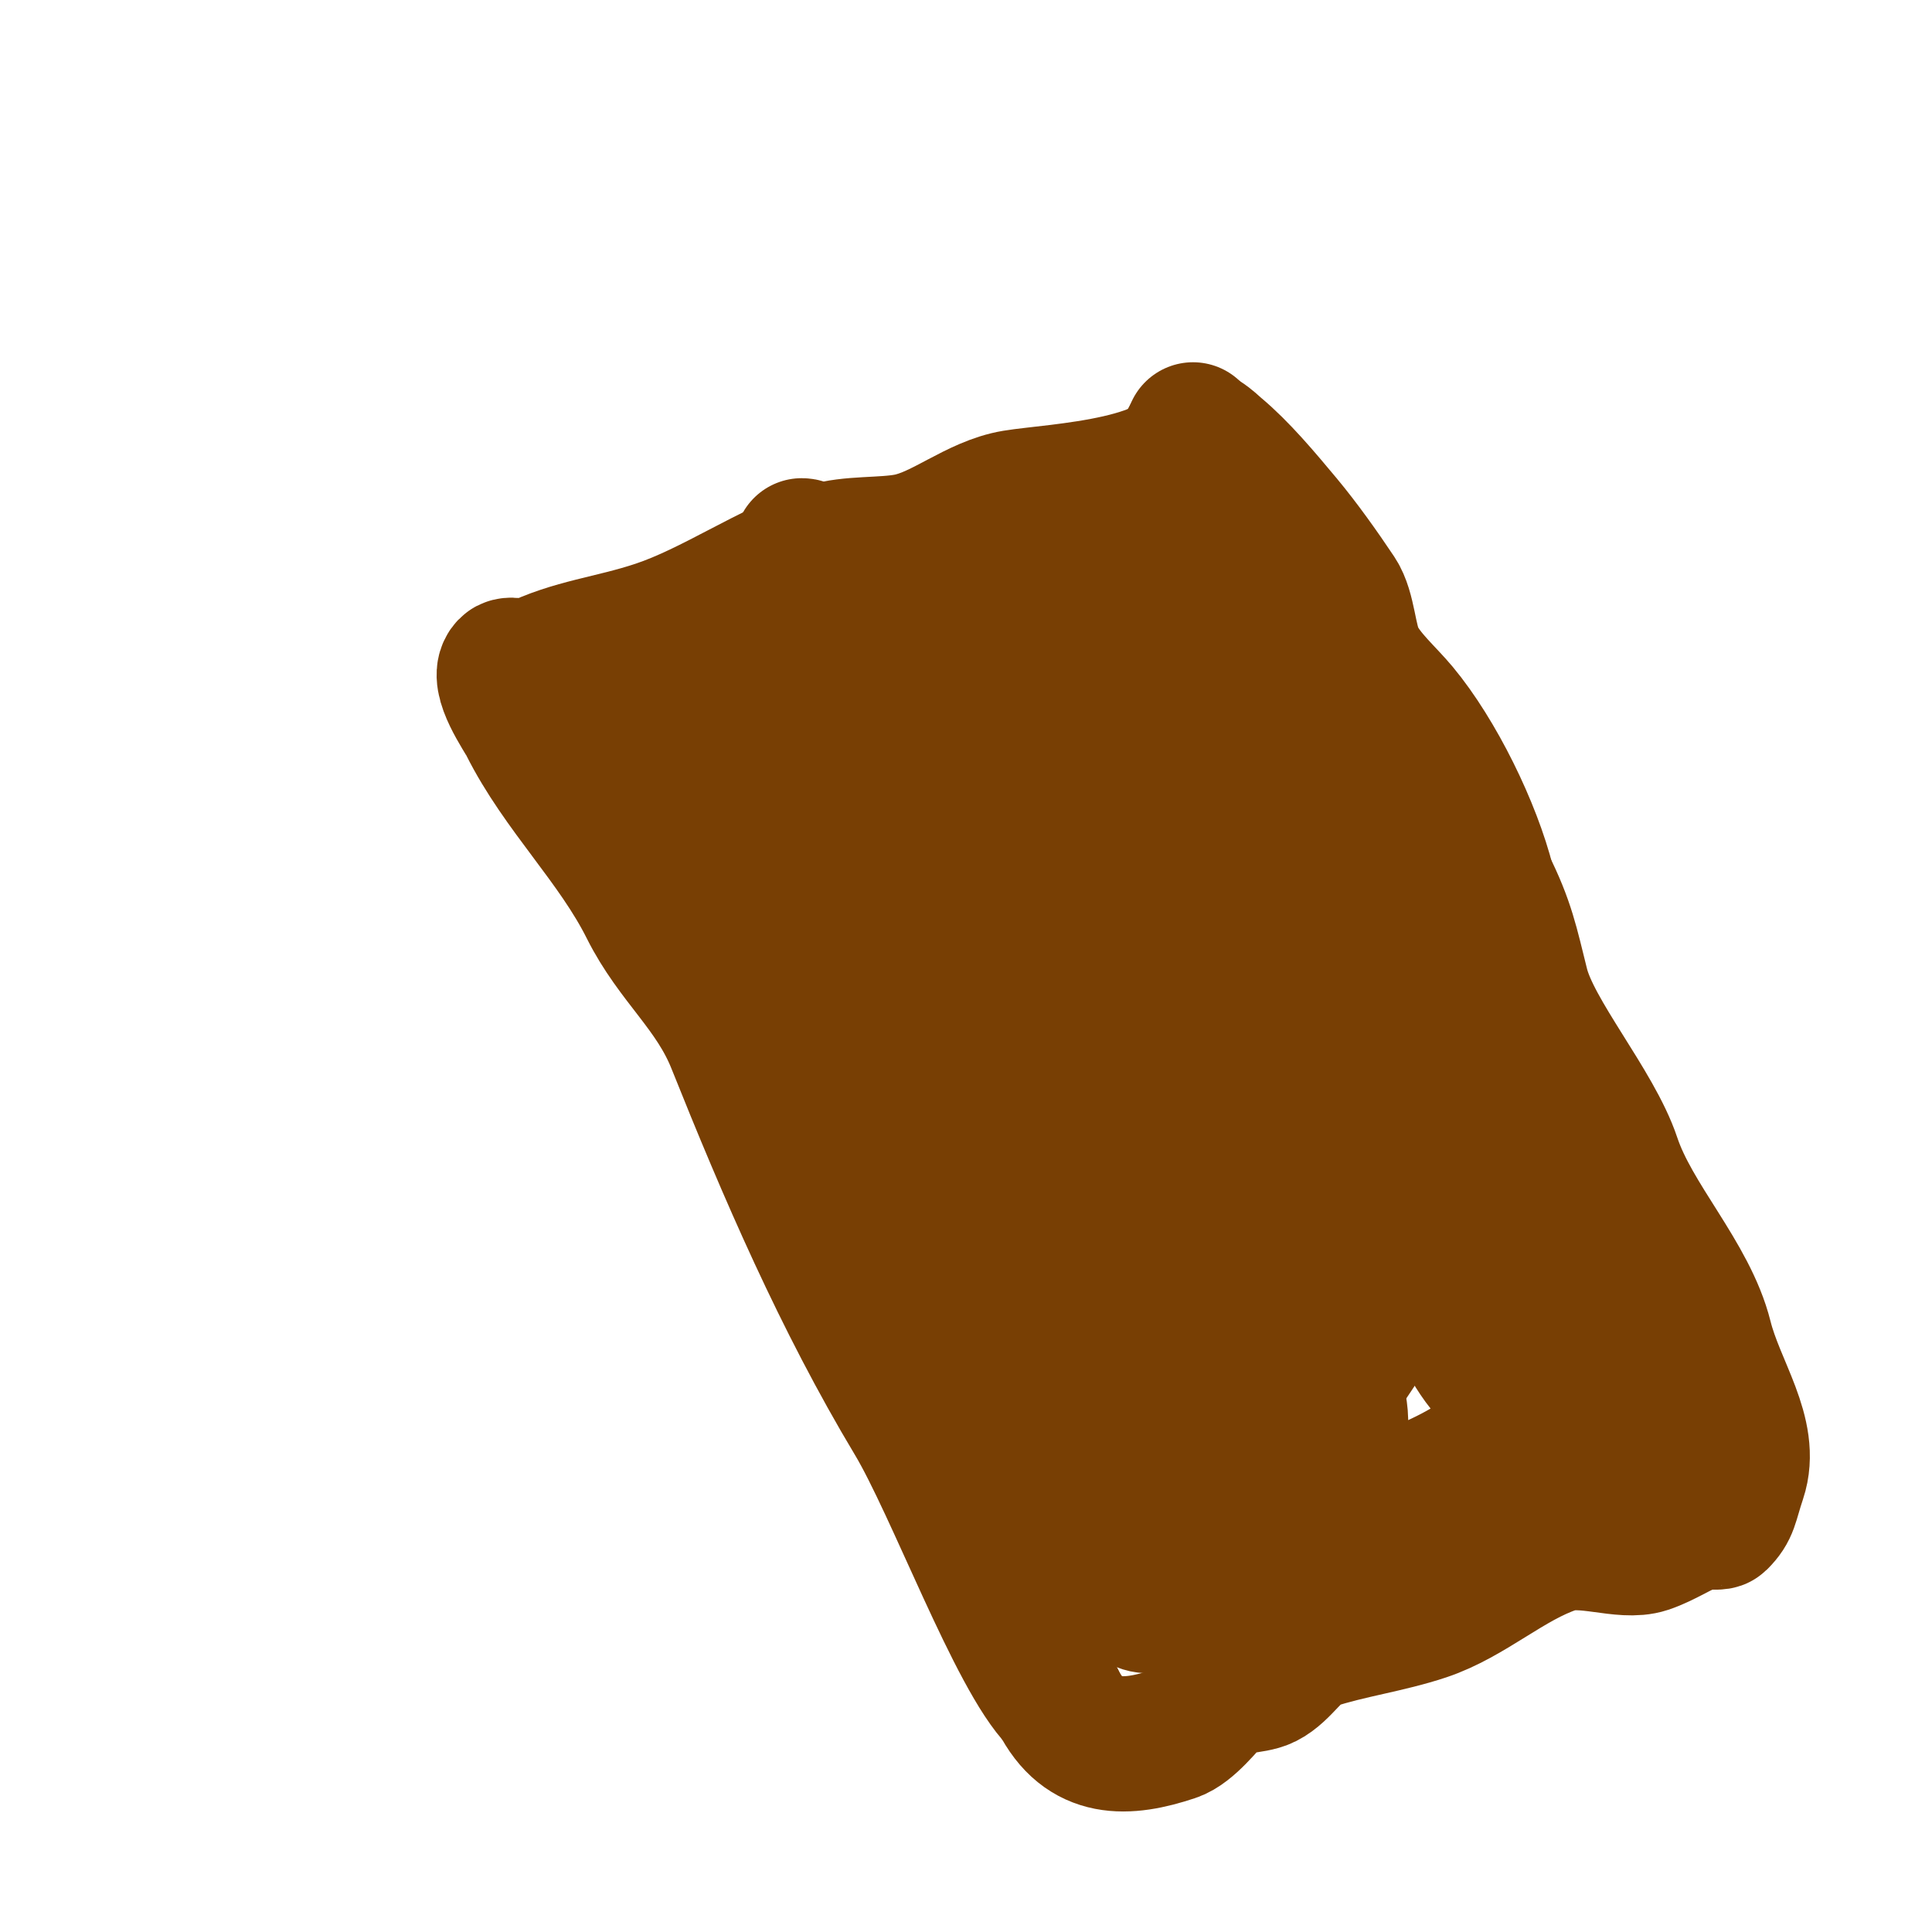
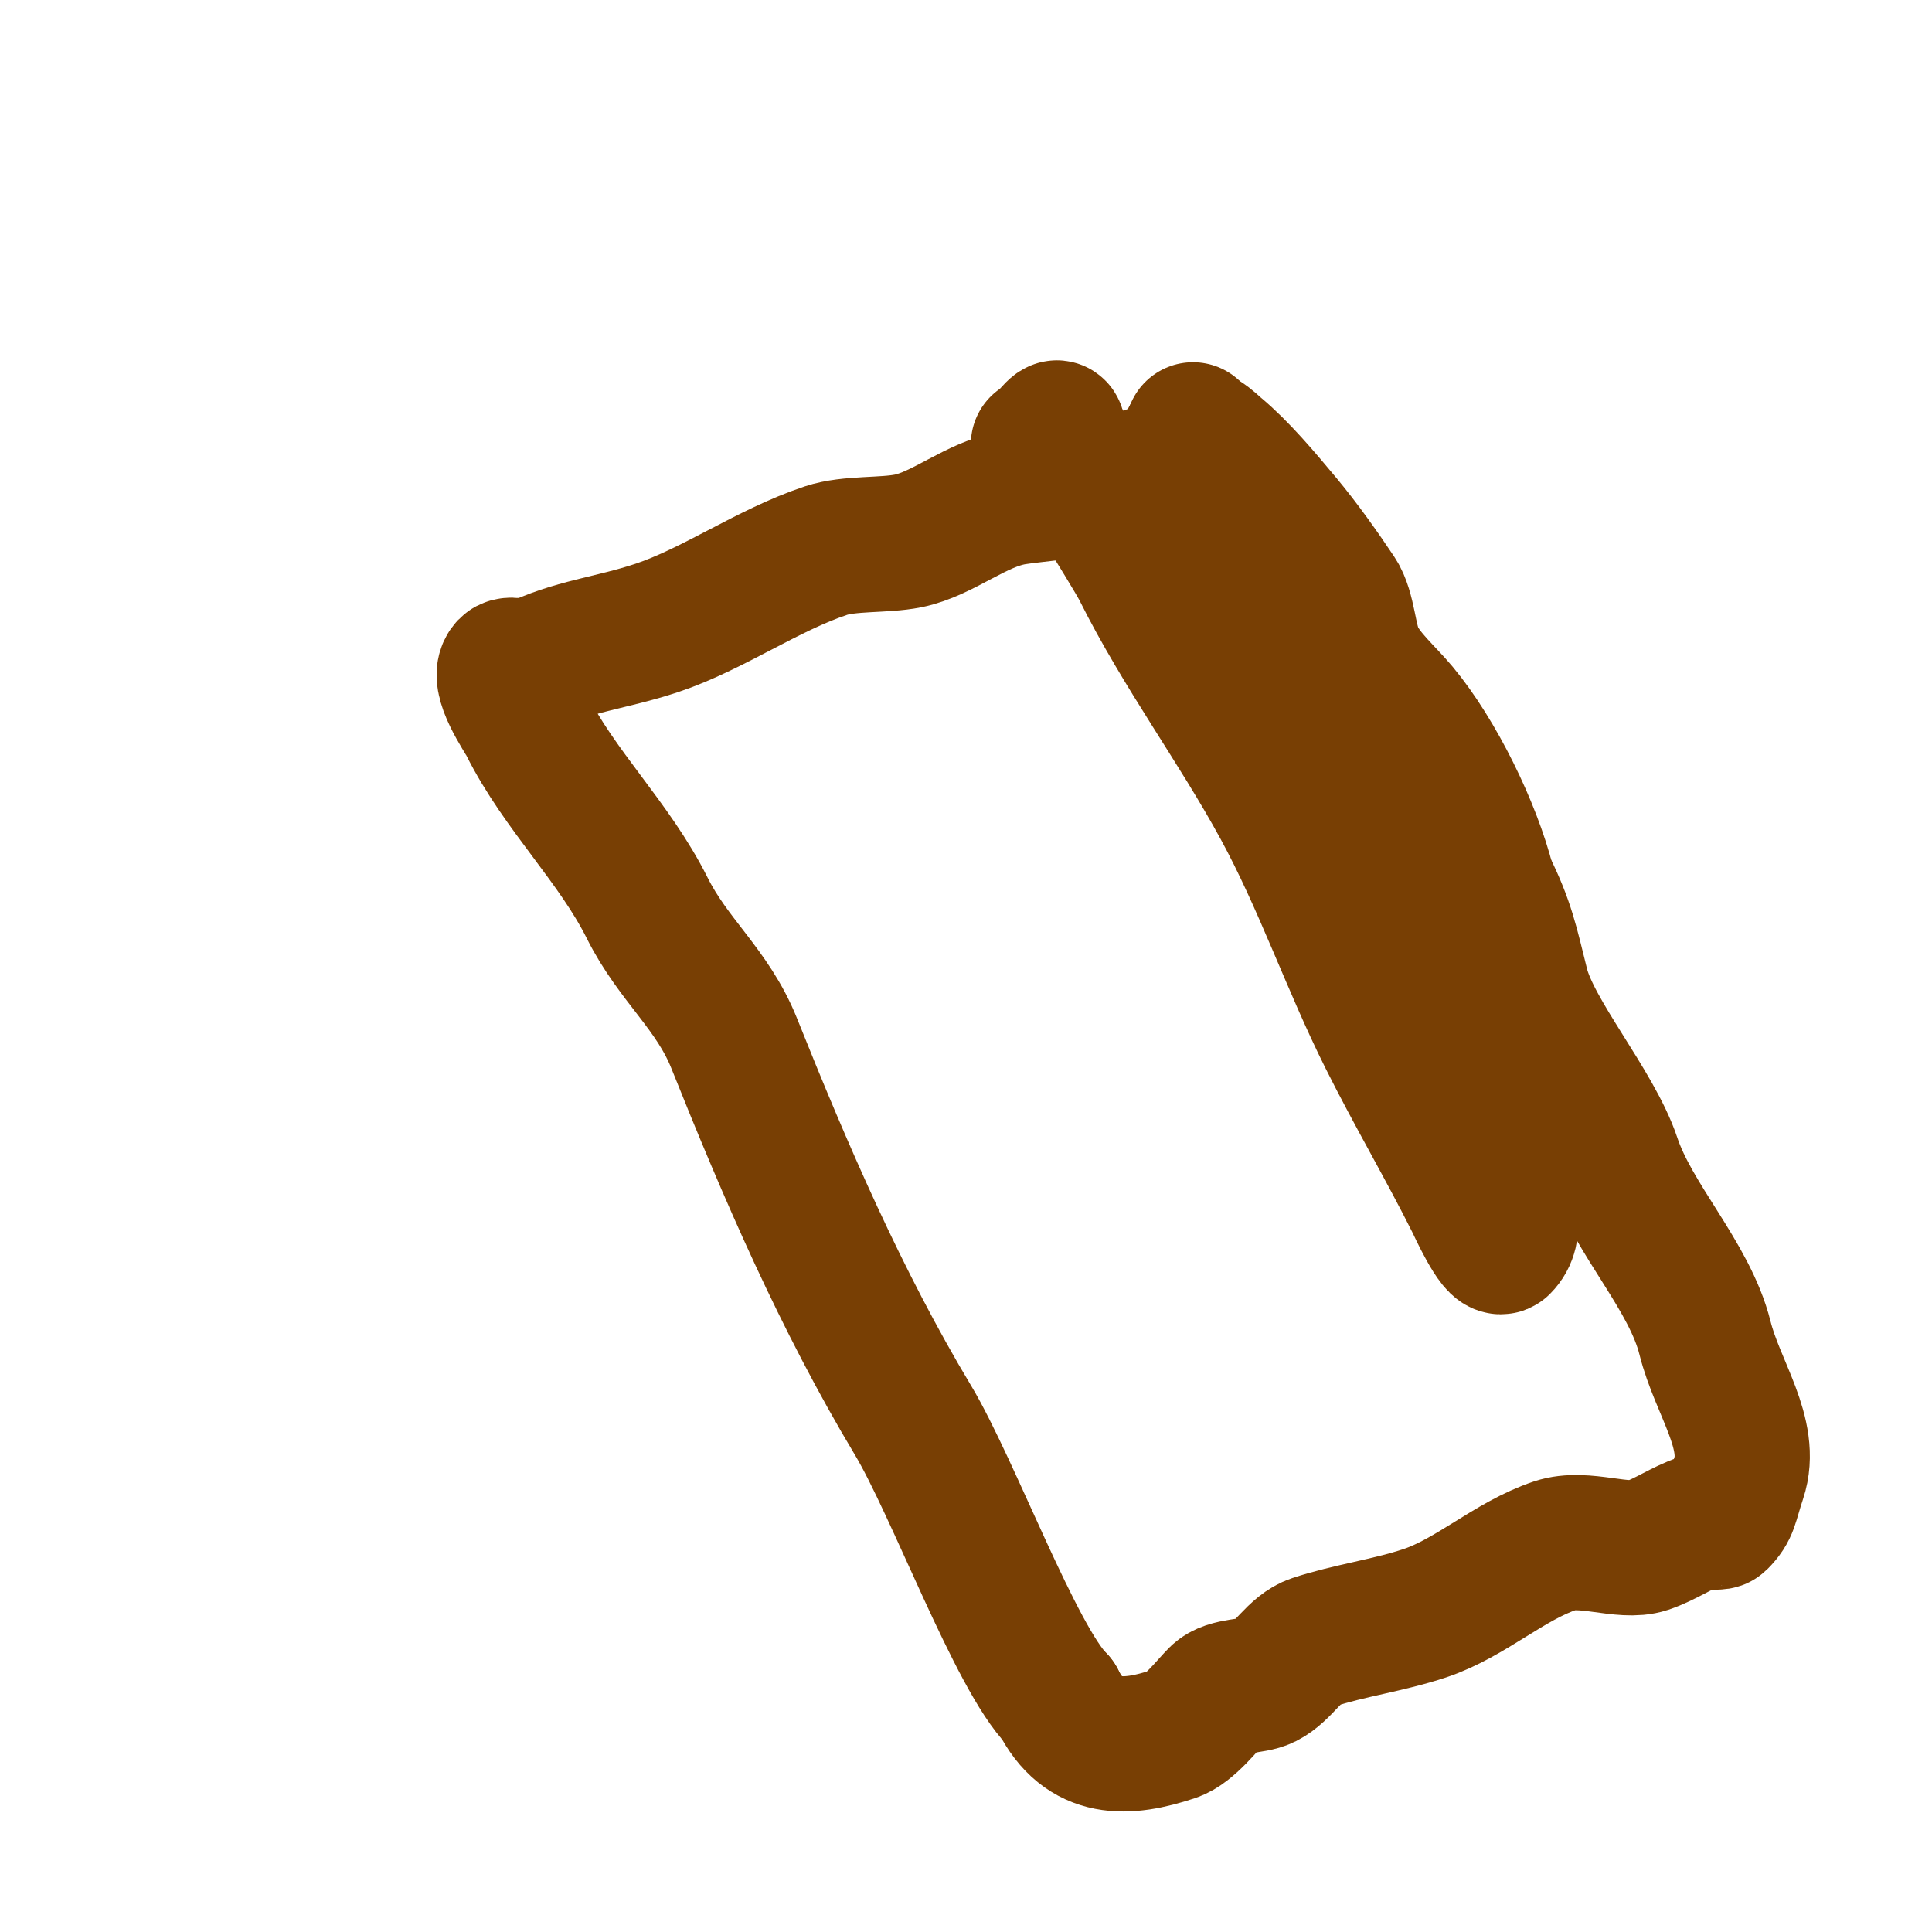
<svg xmlns="http://www.w3.org/2000/svg" viewBox="0 0 400 400" version="1.1">
  <g fill="none" stroke="#783f04" stroke-width="3" stroke-linecap="round" stroke-linejoin="round">
-     <path d="M242,91c-4.274,0 -10.587,3.739 -15,5c-4.059,1.16 -7.973,0.658 -12,2c-15.155,5.052 -27.586,16.594 -42,23c-6.928,3.079 -12.93,0.99 -20,2c-11.492,1.642 -27.482,6.482 -35,14" />
-   </g>
+     </g>
  <g fill="none" stroke="#783f04" stroke-width="28" stroke-linecap="round" stroke-linejoin="round">
    <path d="M247,89c0,11.575 -28.884,12.647 -37,14c-7.893,1.315 -14.73,7.546 -22,9c-5.088,1.018 -12.151,0.384 -17,2c-12.123,4.041 -23.334,12.111 -35,16c-9.494,3.165 -17.486,3.743 -26,8c-1.049,0.525 -4.202,-0.798 -5,0c-2.426,2.426 3.168,10.337 4,12c6.839,13.678 18.185,24.37 25,38c5.426,10.851 13.525,16.813 18,28c10.56,26.4 22.137,53.228 37,78c8.315,13.858 21.341,49.341 30,58" />
    <path d="M219,352c5.386,10.772 14.293,10.236 24,7c3.287,-1.096 6.94,-5.94 9,-8c2.233,-2.233 7.367,-1.683 10,-3c3.805,-1.903 6.006,-6.669 10,-8c7.173,-2.391 15.427,-3.476 23,-6c9.509,-3.17 17.5,-10.833 27,-14c5.989,-1.996 14.007,1.664 19,0c3.789,-1.263 7.224,-3.741 11,-5c0.202,-0.067 3.667,0.333 4,0c2.497,-2.497 2.206,-3.618 4,-9c3.033,-9.098 -4.406,-18.622 -7,-29c-3.202,-12.808 -14.818,-24.455 -19,-37c-3.747,-11.24 -16.487,-25.95 -19,-36c-2.136,-8.544 -2.935,-12.87 -7,-21" />
-     <path d="M308,183c-2.877,-11.507 -10.418,-26.901 -18,-36c-2.889,-3.467 -6.975,-6.95 -9,-11c-1.775,-3.551 -1.796,-9.693 -4,-13c-3.258,-4.887 -7.194,-10.432 -11,-15c-4.392,-5.27 -9.187,-10.989 -14,-15c-1.037,-0.864 -4.665,-4.67 -6,-2c-5.574,11.147 18.959,33.758 24,43c15.558,28.523 26.253,59.258 39,89c5.359,12.505 15.198,21.693 19,35c1.763,6.172 5.091,12.274 7,18c1.315,3.945 -0.831,8.674 0,12c1.107,4.43 3.393,9.607 0,13c-1.297,1.297 -5.763,-8.526 -6,-9c-5.716,-11.431 -12.252,-22.504 -18,-34c-7.833,-15.666 -13.55,-32.508 -22,-48c-9.176,-16.823 -20.427,-31.854 -29,-49c-2.001,-4.003 -17,-27.301 -17,-29c0,-1.667 -2.419,2.473 -4,3" />
-     <path d="M225,128c0.333,0.333 0.543,0.886 1,1c0.97,0.243 2.03,-0.243 3,0c0.478,0.12 12.525,4.951 13,4c0.491,-0.983 -5.513,-4.652 -6,-5c-2.632,-1.88 -18.673,-14.775 -21,-14c-1.703,0.568 1.197,3.394 2,5c1.135,2.271 1.796,4.765 3,7c6.098,11.324 15.583,24.461 24,34c2.344,2.657 5.494,4.494 8,7c2.028,2.028 7.565,8.282 5,7c-7.879,-3.939 -14.57,-14.183 -21,-20c-6.959,-6.296 -17.899,-15.6 -26,-21c-0.05,-0.033 -16.325,-10.7 -17,-8c-1.281,5.126 7.124,11.549 10,15c8.939,10.727 17.981,21.342 27,32c2.153,2.545 6,4.667 6,8c0,0.471 -0.642,-0.693 -1,-1c-1.977,-1.694 -4.023,-3.306 -6,-5c-6.095,-5.224 -11.959,-10.714 -18,-16c-4.955,-4.335 -28.766,-26 -37,-26c-0.943,0 1.276,1.396 2,2c1.28,1.067 2.587,2.117 4,3c3.803,2.377 7.611,3 12,3" />
-     <path d="M166,113c2.312,0 1.366,5.605 2,7c1.876,4.127 5.385,7.296 8,11c15.019,21.277 37.095,37.417 50,60c3.562,6.234 5.729,13.188 8,20c0.745,2.236 3.311,6.538 1,7c-5.828,1.166 -28.639,-23.733 -31,-26c-13.936,-13.379 -27.821,-26.871 -42,-40c-2.144,-1.985 -12.737,-12.105 -17,-14c-0.681,-0.303 -2.277,0.308 -2,1c1.84,4.601 6.99,7.064 10,11c2.472,3.232 4.743,6.615 7,10c8.678,13.018 19.027,24.889 29,37c4.632,5.625 6.084,6.168 9,12c0.233,0.466 2.257,4.549 0,5c-5.992,1.198 -16.814,-9.451 -20,-12c-11.343,-9.074 -19.779,-20.779 -30,-31c-8.812,-8.812 -18.166,-17.166 -27,-26c-0.333,-0.333 0.69,0.645 1,1c2.024,2.313 3.987,4.678 6,7c2.321,2.678 4.766,5.25 7,8c5.553,6.835 9.291,15.012 13,23c16.796,36.177 43.538,63.734 65,97c3.725,5.774 6.734,12.246 8,19c0.434,2.317 0.74,4.657 1,7c0.11,0.994 1,3 0,3c-1.34,0 -3.983,-10.961 -4,-11c-7.945,-18.16 -19.176,-34.745 -27,-53c-3.173,-7.404 -6.57,-14.711 -10,-22c-0.764,-1.624 -1.507,-3.274 -2,-5c-0.183,-0.641 -0.632,-2.211 0,-2c5.217,1.739 14.586,15.666 17,19c11.841,16.352 23.871,33.42 32,52c3.425,7.828 5.634,16.147 9,24c1,2.333 5.539,7 3,7c-7.237,0 -7.077,-7.309 -9,-15c-4.692,-18.77 -7.153,-37.74 -14,-56c-1.523,-4.06 -11.476,-21.571 -10,-26c0.211,-0.632 1.381,-0.248 2,0c2.853,1.141 8.034,6.863 9,8c3.844,4.522 7.631,9.114 11,14c11.704,16.97 18.531,36.593 25,56c2.404,7.211 3.912,14.691 6,22c0.579,2.027 3.491,7.491 2,6c-15.436,-15.436 -26.019,-65.13 -33,-85c-1.521,-4.33 -12.99,-32.508 -7,-37c6.619,-4.964 18.679,15.135 20,17c11.697,16.514 18.726,34.209 26,53c1.676,4.33 3.347,8.661 5,13c1.014,2.661 1.843,5.397 3,8c0.191,0.431 0.851,1.447 1,1c1.7,-5.099 -0.946,-10.73 -2,-16c-4.429,-22.147 -12.585,-42.971 -23,-63c-0.671,-1.29 -14.491,-21.502 -7,-23c6.289,-1.258 15.105,6.105 19,10c12.573,12.573 26.727,29.515 34,46c2.681,6.077 3.968,12.677 6,19c0.968,3.011 1.936,6.022 3,9c0.604,1.69 3.269,6.269 2,5c-4.972,-4.972 -7.326,-12.005 -11,-18c-10.85,-17.703 -21.604,-35.658 -33,-53c-4.065,-6.185 -8.741,-11.947 -13,-18c-1.905,-2.708 -8.817,-12.365 -8,-14c0.615,-1.229 2.901,0.175 4,1c3.017,2.263 5.403,5.266 8,8c9.402,9.897 17.102,18.512 25,30c10.085,14.669 17.87,32.248 26,48c2.836,5.495 13.029,18.899 11,26c-0.616,2.155 -11.751,6.834 -12,7c-13.442,8.961 -31.136,11.568 -46,19c-5.912,2.956 -12.094,3.469 -18,6c-0.223,0.096 -7.473,4.264 -6,5c3.464,1.732 6.118,-2.306 8,-4c10.121,-9.108 15.582,-18.218 23,-30c4.693,-7.453 9.369,-17.913 17,-23" />
-     <path d="M284,275c-9.181,13.772 -18.556,29.278 -34,37c-6.146,3.073 -12.542,5.652 -19,8c-1.973,0.717 -8.869,3.434 -4,1" />
+     <path d="M308,183c-2.877,-11.507 -10.418,-26.901 -18,-36c-2.889,-3.467 -6.975,-6.95 -9,-11c-1.775,-3.551 -1.796,-9.693 -4,-13c-3.258,-4.887 -7.194,-10.432 -11,-15c-4.392,-5.27 -9.187,-10.989 -14,-15c-1.037,-0.864 -4.665,-4.67 -6,-2c15.558,28.523 26.253,59.258 39,89c5.359,12.505 15.198,21.693 19,35c1.763,6.172 5.091,12.274 7,18c1.315,3.945 -0.831,8.674 0,12c1.107,4.43 3.393,9.607 0,13c-1.297,1.297 -5.763,-8.526 -6,-9c-5.716,-11.431 -12.252,-22.504 -18,-34c-7.833,-15.666 -13.55,-32.508 -22,-48c-9.176,-16.823 -20.427,-31.854 -29,-49c-2.001,-4.003 -17,-27.301 -17,-29c0,-1.667 -2.419,2.473 -4,3" />
  </g>
</svg>